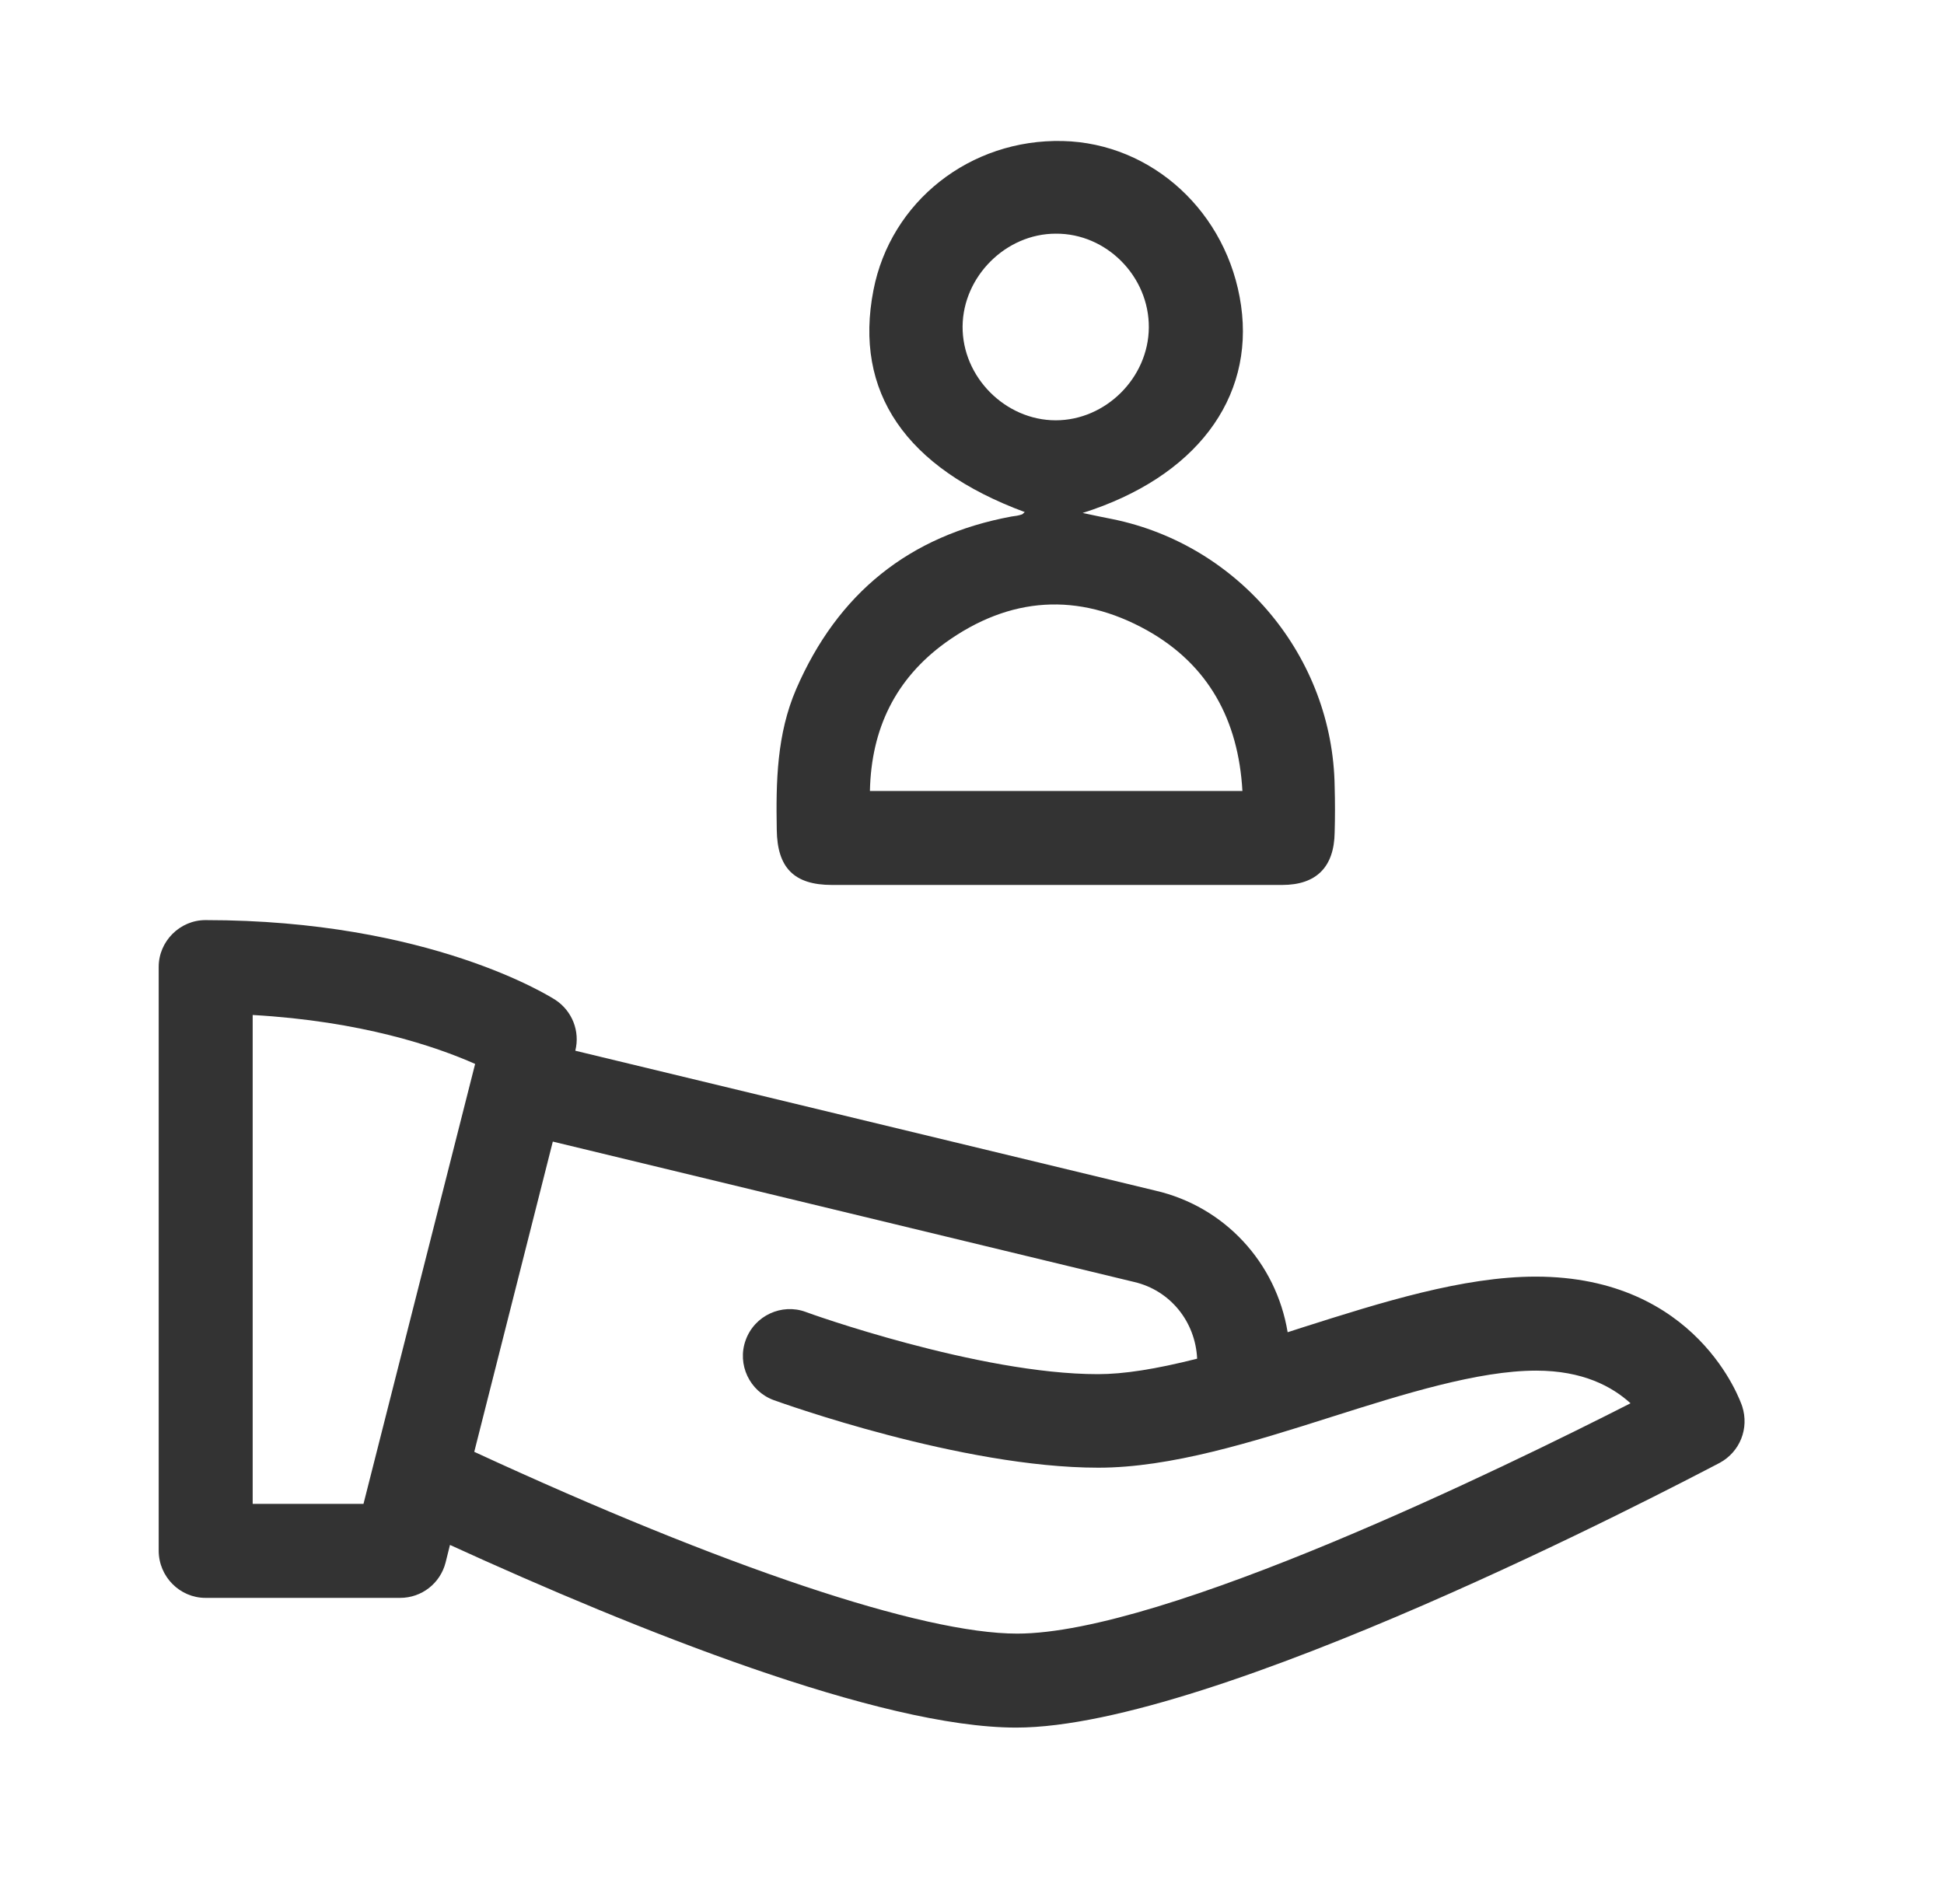
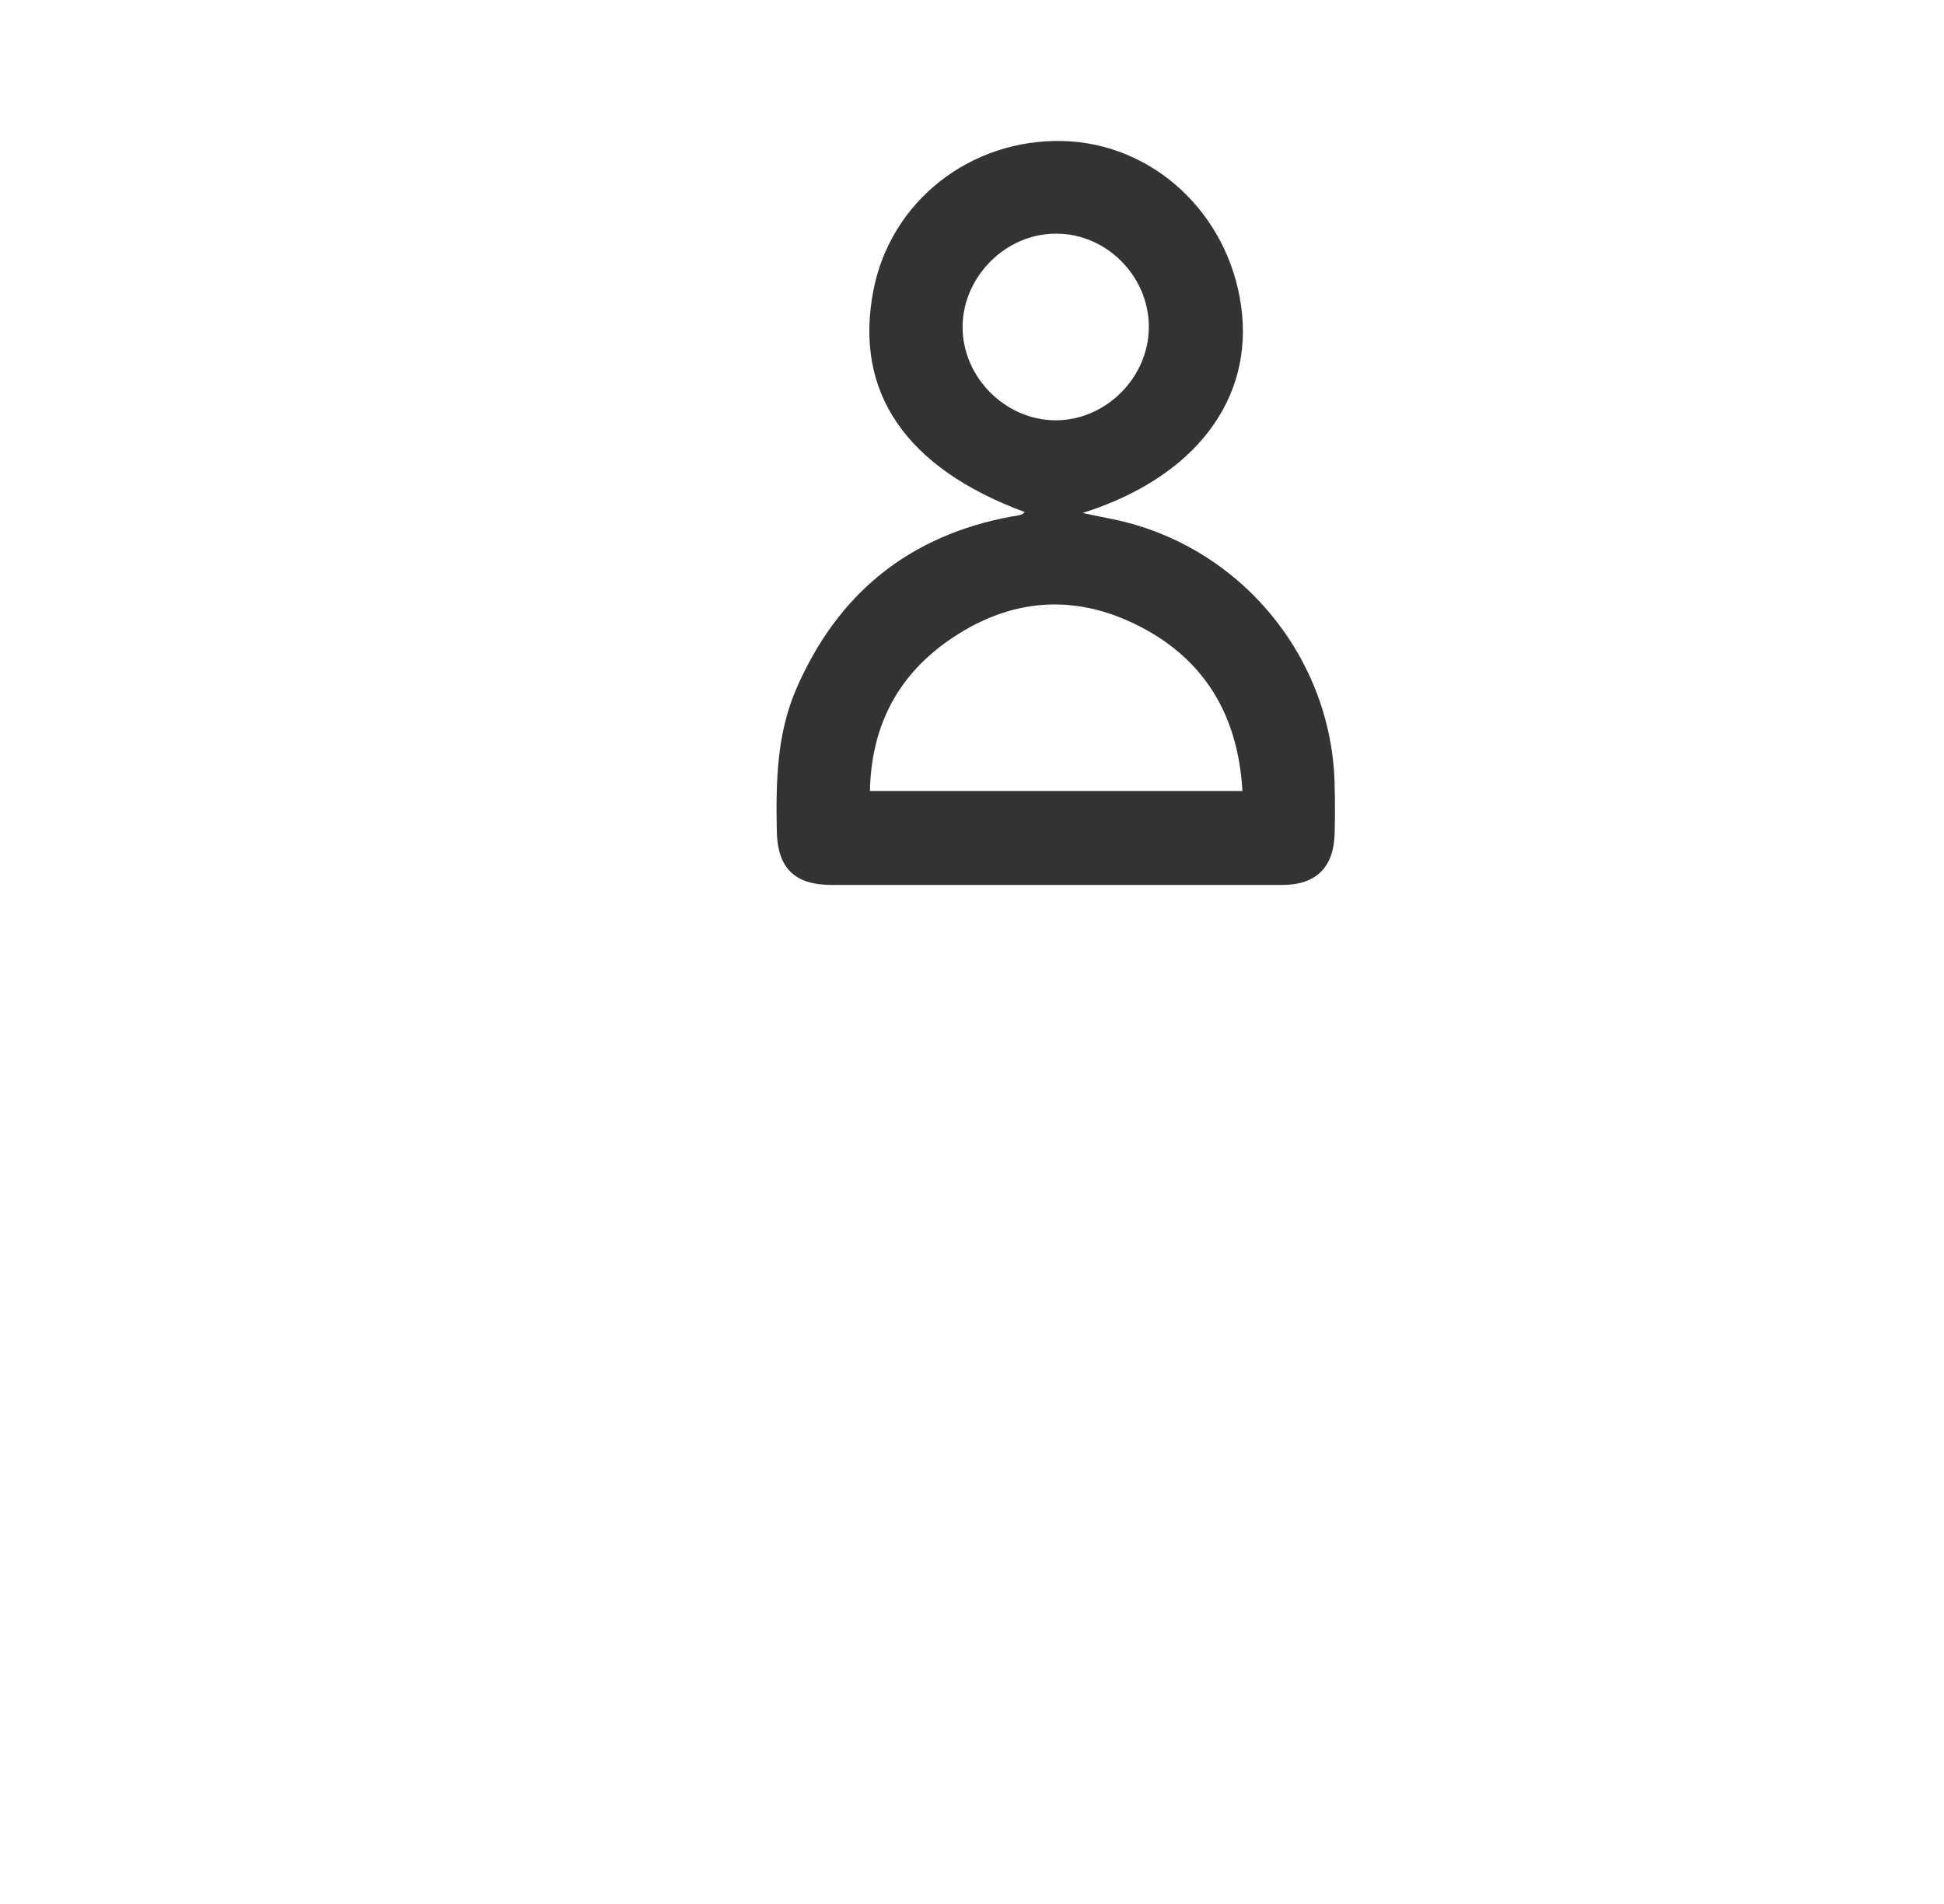
<svg xmlns="http://www.w3.org/2000/svg" width="49" height="48" viewBox="0 0 49 48" fill="none">
  <g id="Icon / Tritone / Contact / 36px / Hand-person">
    <g id="Vector">
-       <path d="M38.708 32.184C36.883 32.184 34.825 32.83 32.834 33.464L32.456 33.586C32.166 31.828 30.865 30.416 29.119 30.015L14.501 26.489C14.624 25.999 14.423 25.488 14.001 25.209C13.878 25.131 10.841 23.196 5.179 23.196C4.534 23.196 4 23.73 4 24.375V39.092C4 39.749 4.534 40.283 5.179 40.283H10.085C10.63 40.283 11.097 39.916 11.231 39.393L11.342 38.948C16.036 41.095 22.177 43.553 25.614 43.553C30.609 43.553 42.045 37.557 43.346 36.879C43.858 36.601 44.092 36.011 43.914 35.455C43.869 35.321 42.779 32.184 38.708 32.184ZM11.976 26.822L9.162 37.913H6.369V25.588C9.095 25.743 10.975 26.377 11.976 26.822ZM27.672 34.643C24.669 34.643 20.353 33.096 20.308 33.074C19.707 32.852 19.018 33.163 18.795 33.786C18.573 34.398 18.895 35.077 19.507 35.299C19.696 35.366 24.235 37.001 27.683 37.001C29.508 37.001 31.566 36.356 33.557 35.722C35.381 35.143 37.261 34.554 38.719 34.554C39.898 34.554 40.632 34.954 41.099 35.377C37.929 36.99 29.352 41.184 25.637 41.184C23.245 41.184 18.261 39.515 11.954 36.601L13.934 28.78L28.584 32.318C29.497 32.529 30.131 33.319 30.175 34.253C29.119 34.52 28.318 34.643 27.672 34.643Z" fill="#333333" />
      <path d="M25.831 12.91C22.828 11.798 21.515 9.884 22.016 7.315C22.45 5.079 24.452 3.499 26.788 3.555C29.046 3.61 30.948 5.357 31.282 7.704C31.616 10.051 30.136 12.031 27.289 12.932C27.6 12.999 27.823 13.044 28.045 13.088C31.249 13.744 33.596 16.57 33.641 19.829C33.652 20.219 33.652 20.608 33.641 20.986C33.629 21.854 33.184 22.31 32.317 22.31C30.737 22.31 29.157 22.31 27.578 22.31C25.375 22.31 23.173 22.31 20.97 22.31C20.013 22.31 19.591 21.876 19.579 20.92C19.557 19.707 19.579 18.506 20.069 17.371C21.115 14.957 22.917 13.5 25.498 13.021C25.587 13.01 25.676 12.999 25.765 12.966C25.787 12.955 25.809 12.921 25.831 12.91ZM31.316 19.941C31.215 18.15 30.459 16.759 28.913 15.891C27.177 14.924 25.453 15.035 23.829 16.203C22.572 17.115 21.96 18.372 21.927 19.941H31.316ZM26.61 5.891C25.353 5.891 24.274 6.97 24.263 8.227C24.252 9.506 25.342 10.596 26.61 10.596C27.867 10.596 28.946 9.528 28.957 8.26C28.968 6.97 27.889 5.88 26.61 5.891Z" fill="#333333" />
    </g>
  </g>
</svg>